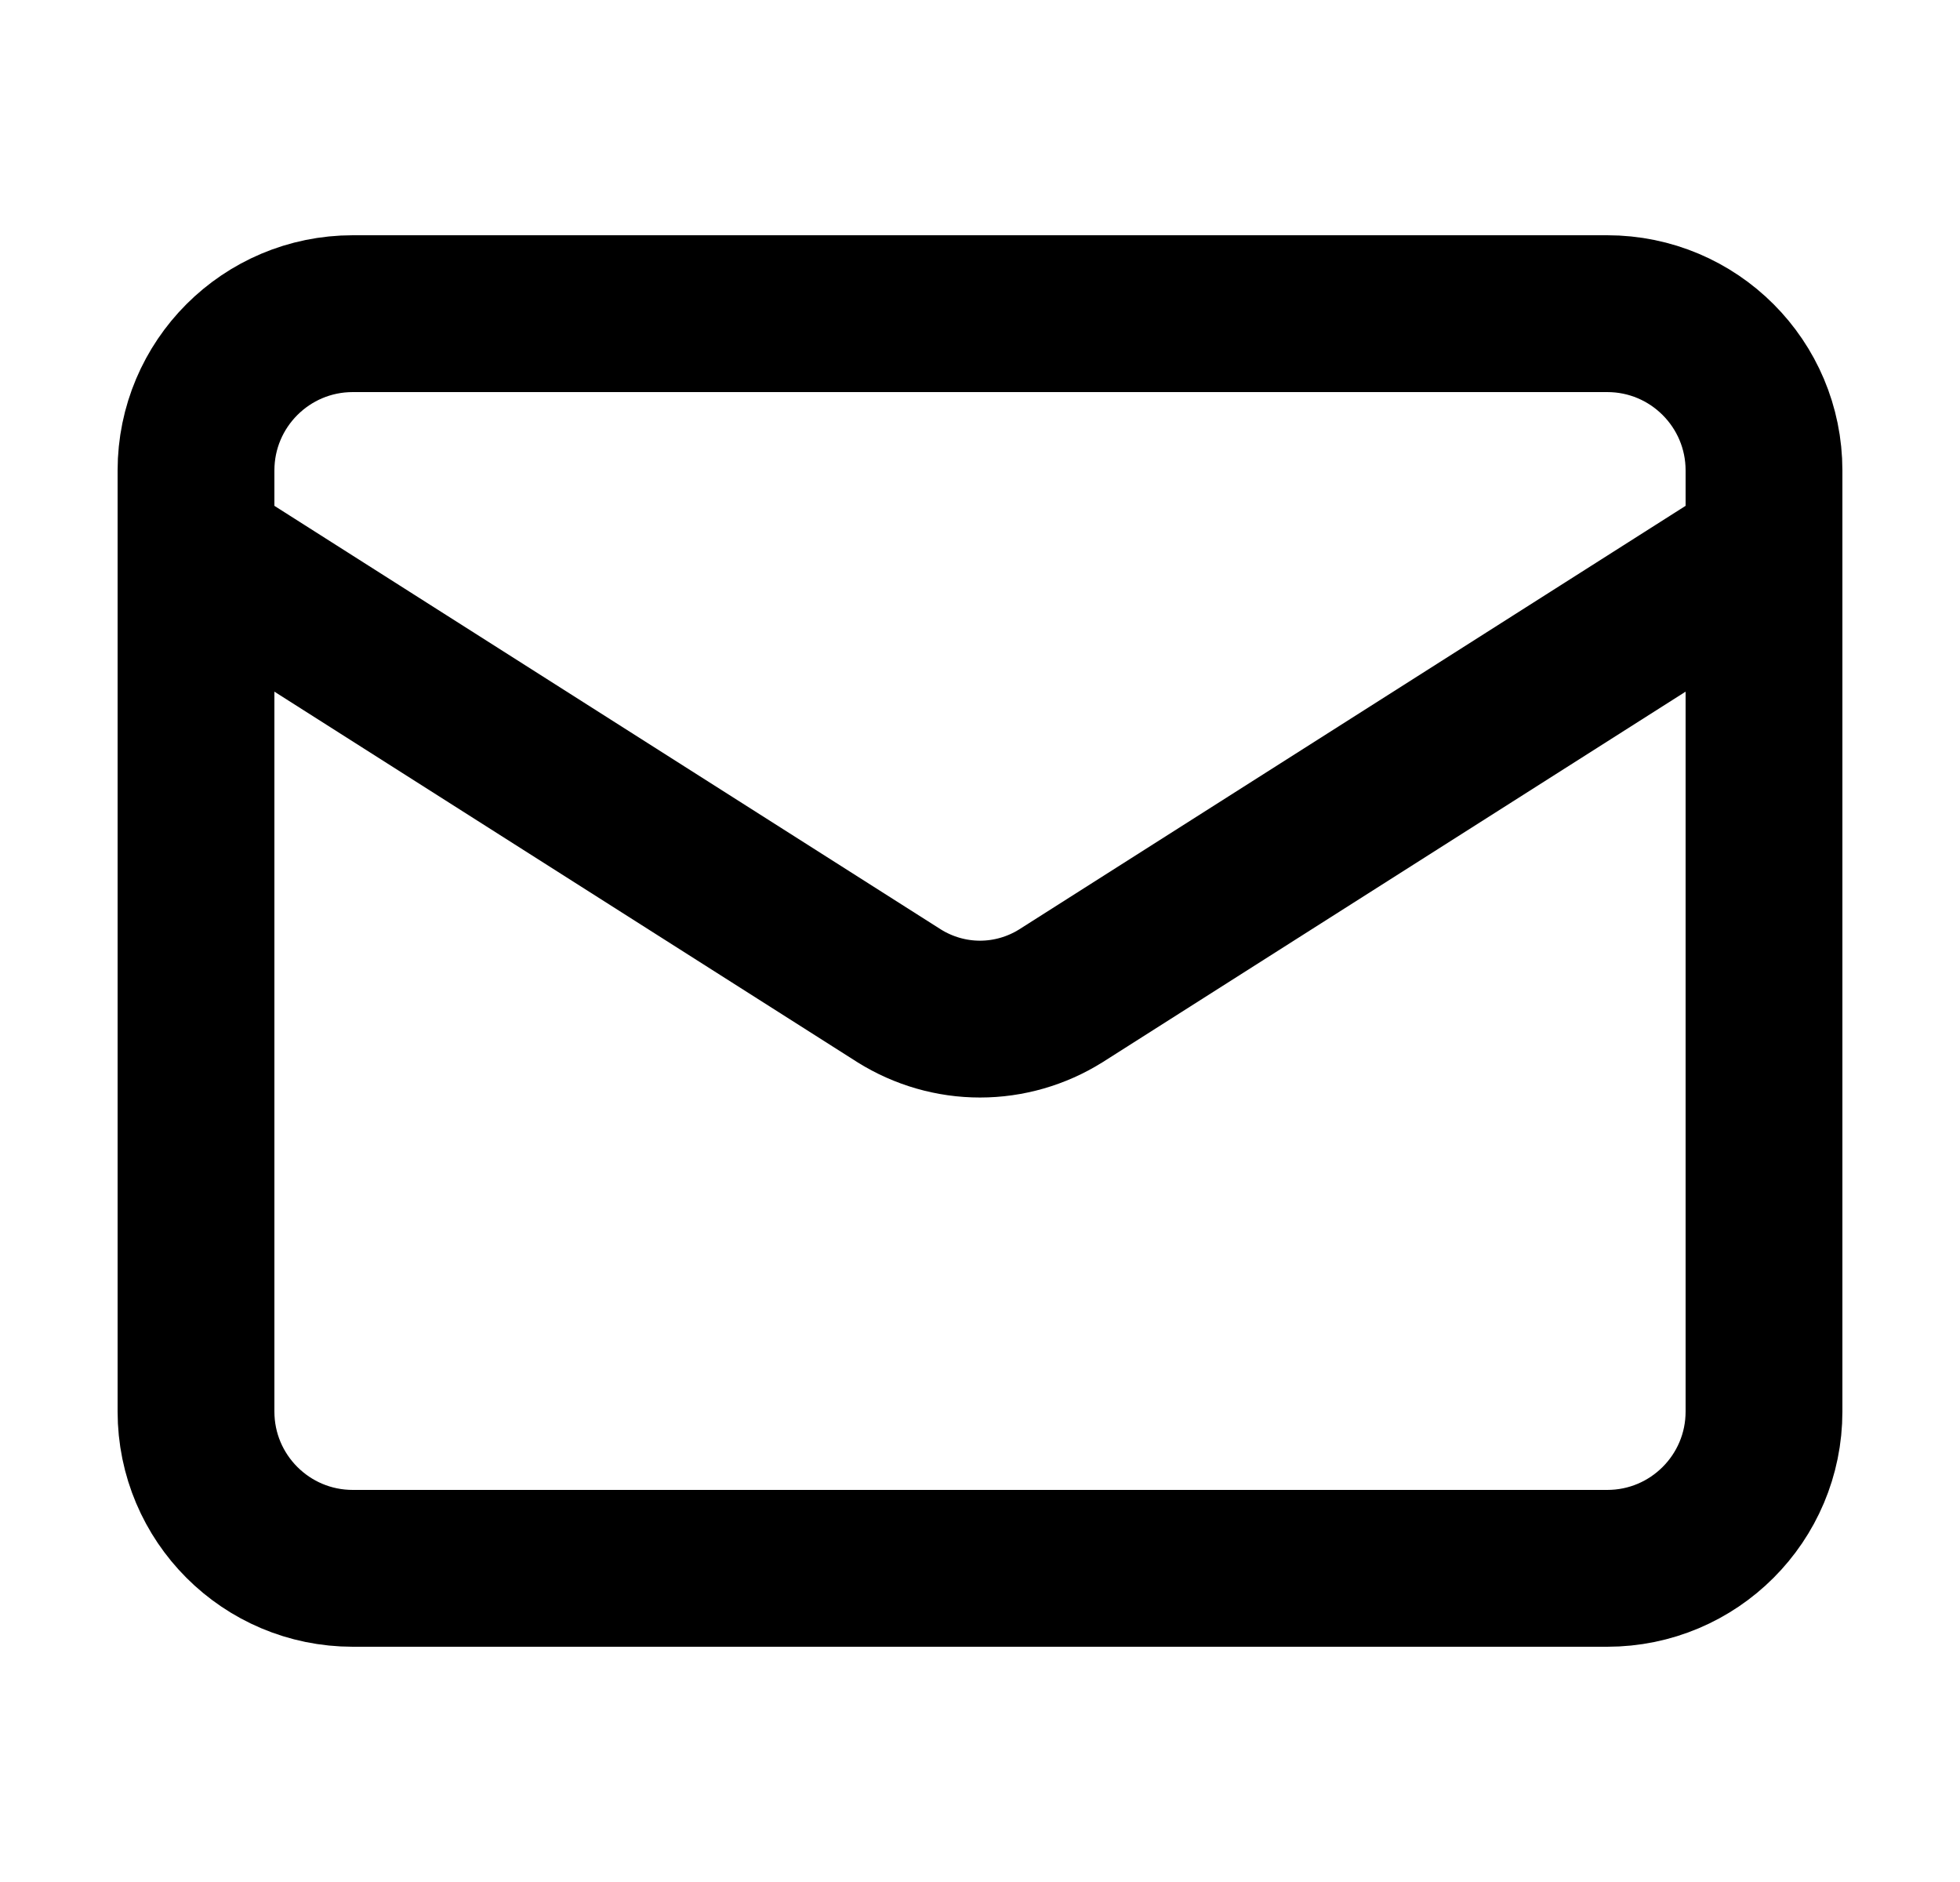
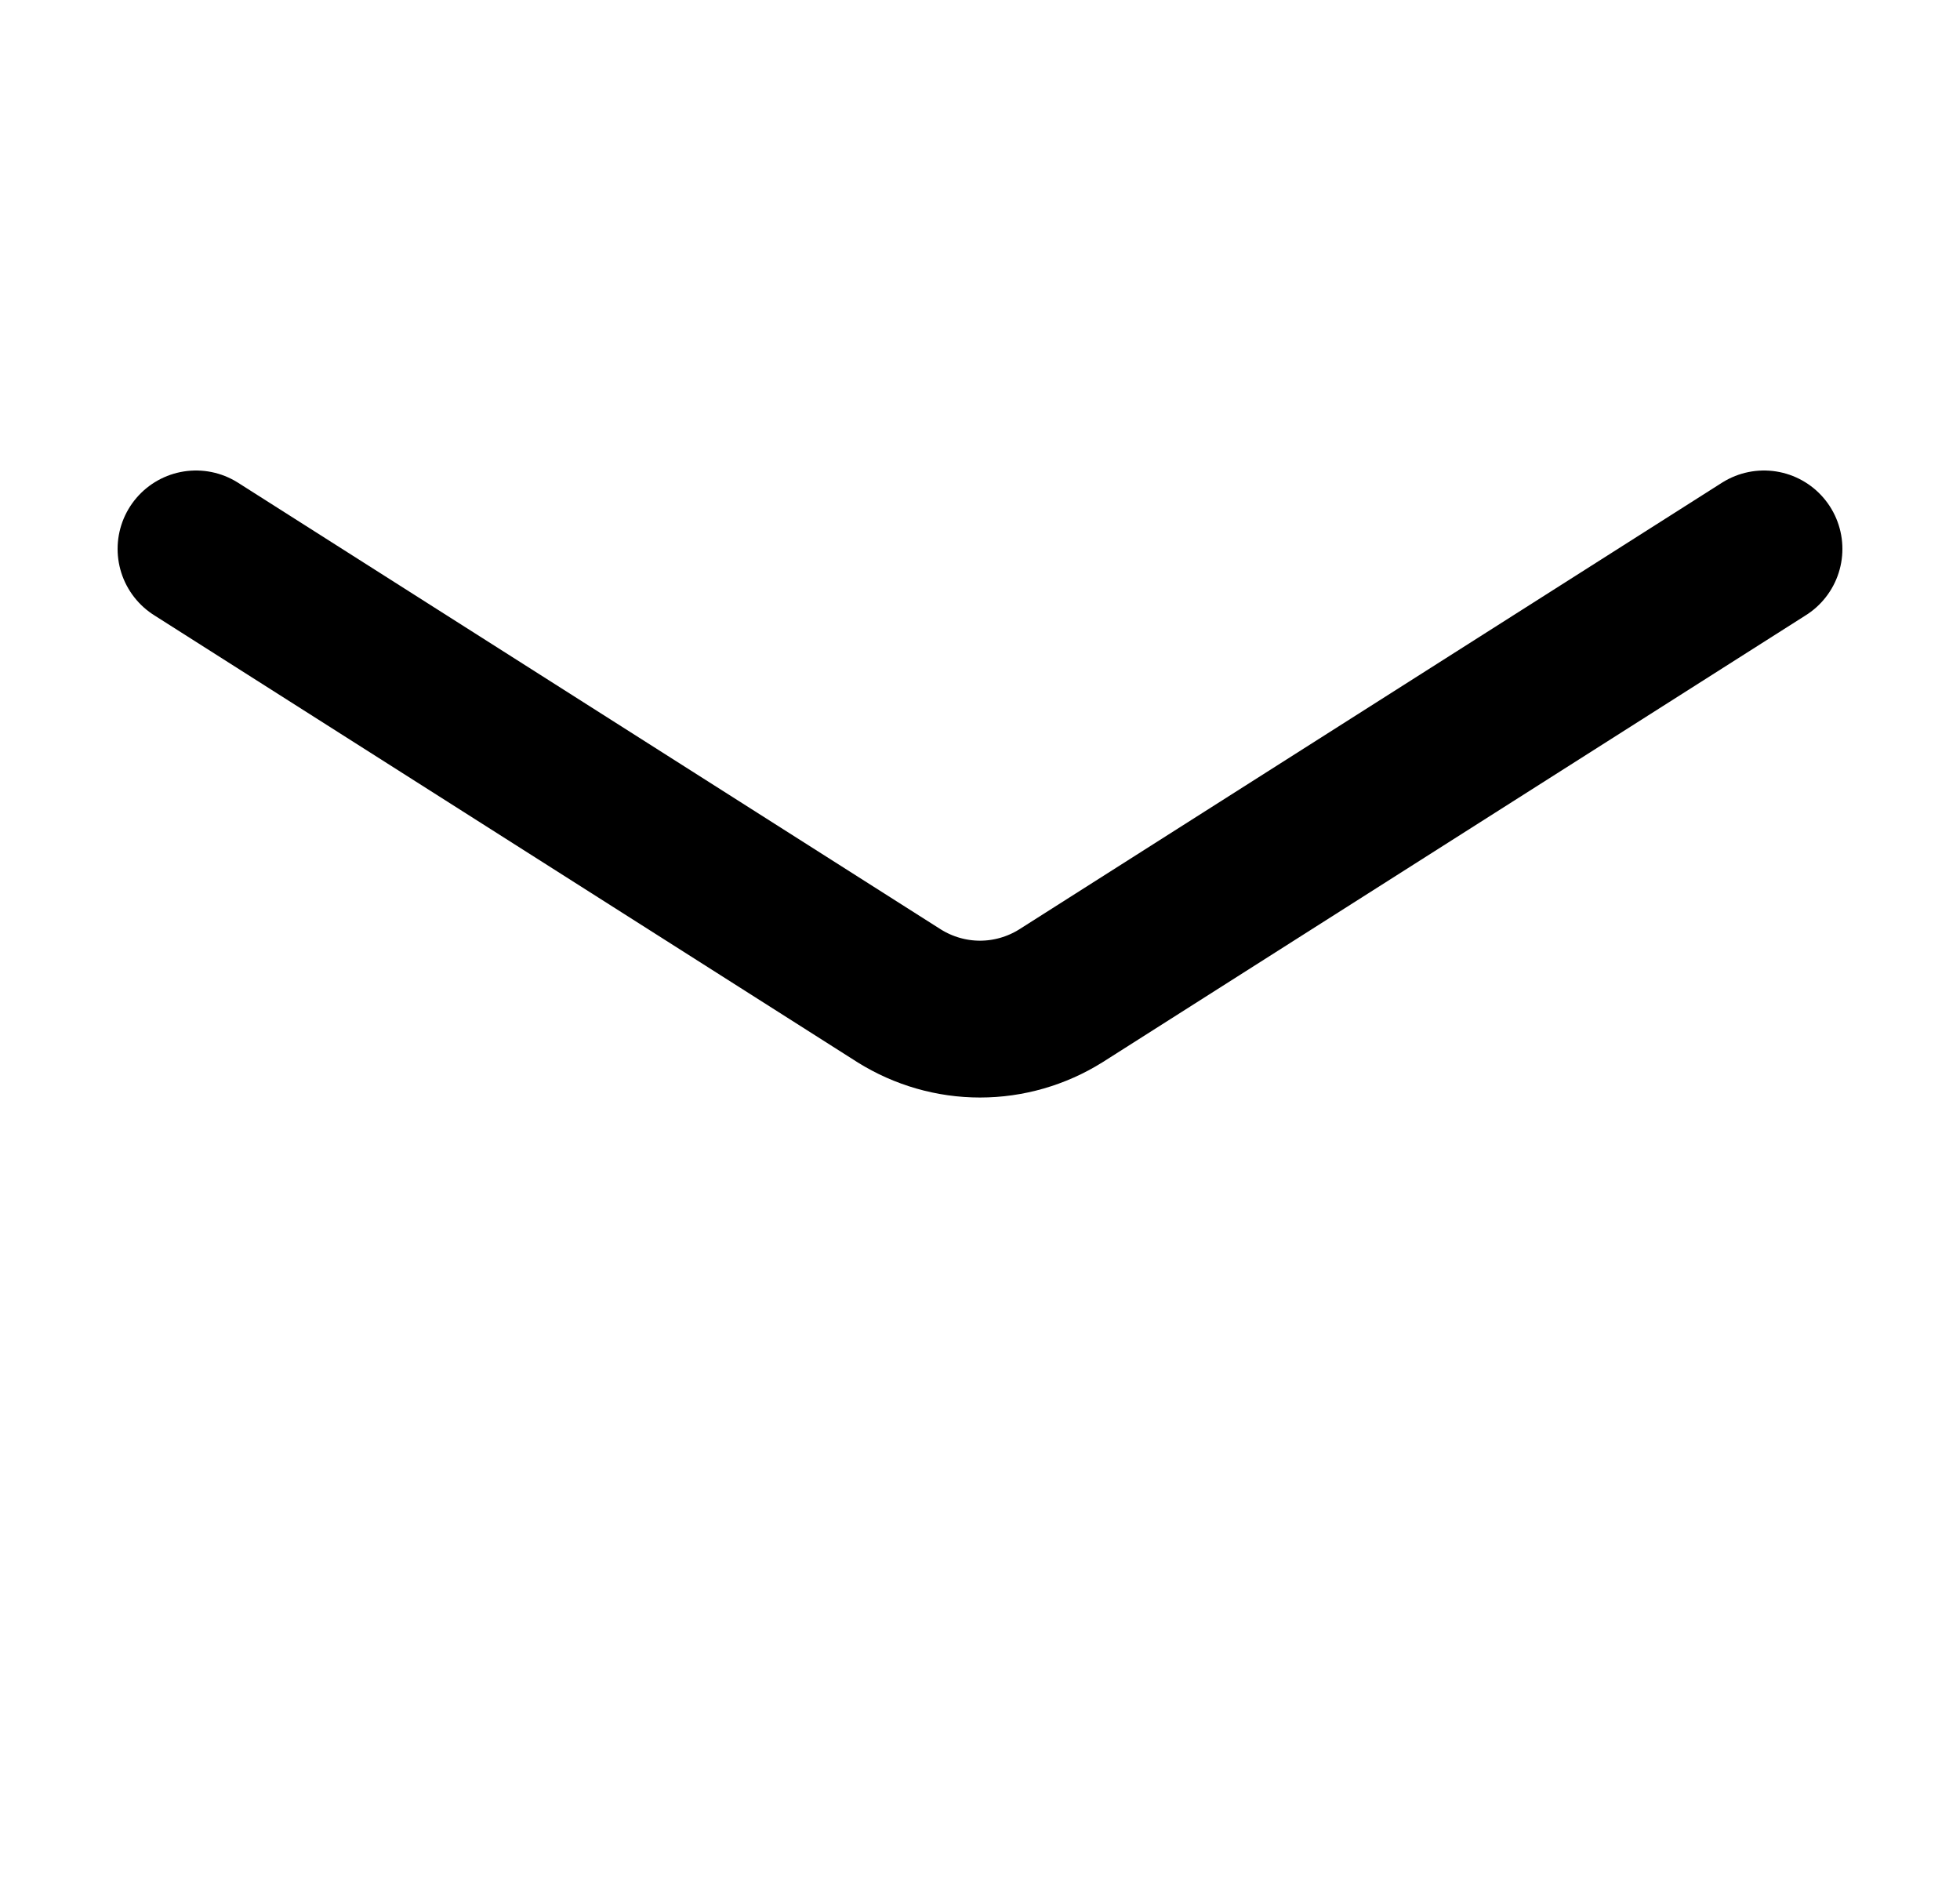
<svg xmlns="http://www.w3.org/2000/svg" width="25" height="24" viewBox="0 0 25 24" fill="none">
  <g id="lucide:mail">
    <g id="Group">
-       <path id="Vector" d="M20.5 4H4.5C3.395 4 2.5 4.895 2.5 6V18C2.5 19.105 3.395 20 4.5 20H20.5C21.605 20 22.5 19.105 22.5 18V6C22.5 4.895 21.605 4 20.5 4Z" stroke="#EE7F76" style="stroke:#EE7F76;stroke:color(display-p3 0.933 0.498 0.463);stroke-opacity:1;" stroke-width="2" stroke-linecap="round" stroke-linejoin="round" />
      <path id="Vector_2" d="M22.5 7L13.53 12.7C13.221 12.893 12.864 12.996 12.5 12.996C12.136 12.996 11.779 12.893 11.47 12.7L2.5 7" stroke="#EE7F76" style="stroke:#EE7F76;stroke:color(display-p3 0.933 0.498 0.463);stroke-opacity:1;" stroke-width="2" stroke-linecap="round" stroke-linejoin="round" />
    </g>
  </g>
</svg>